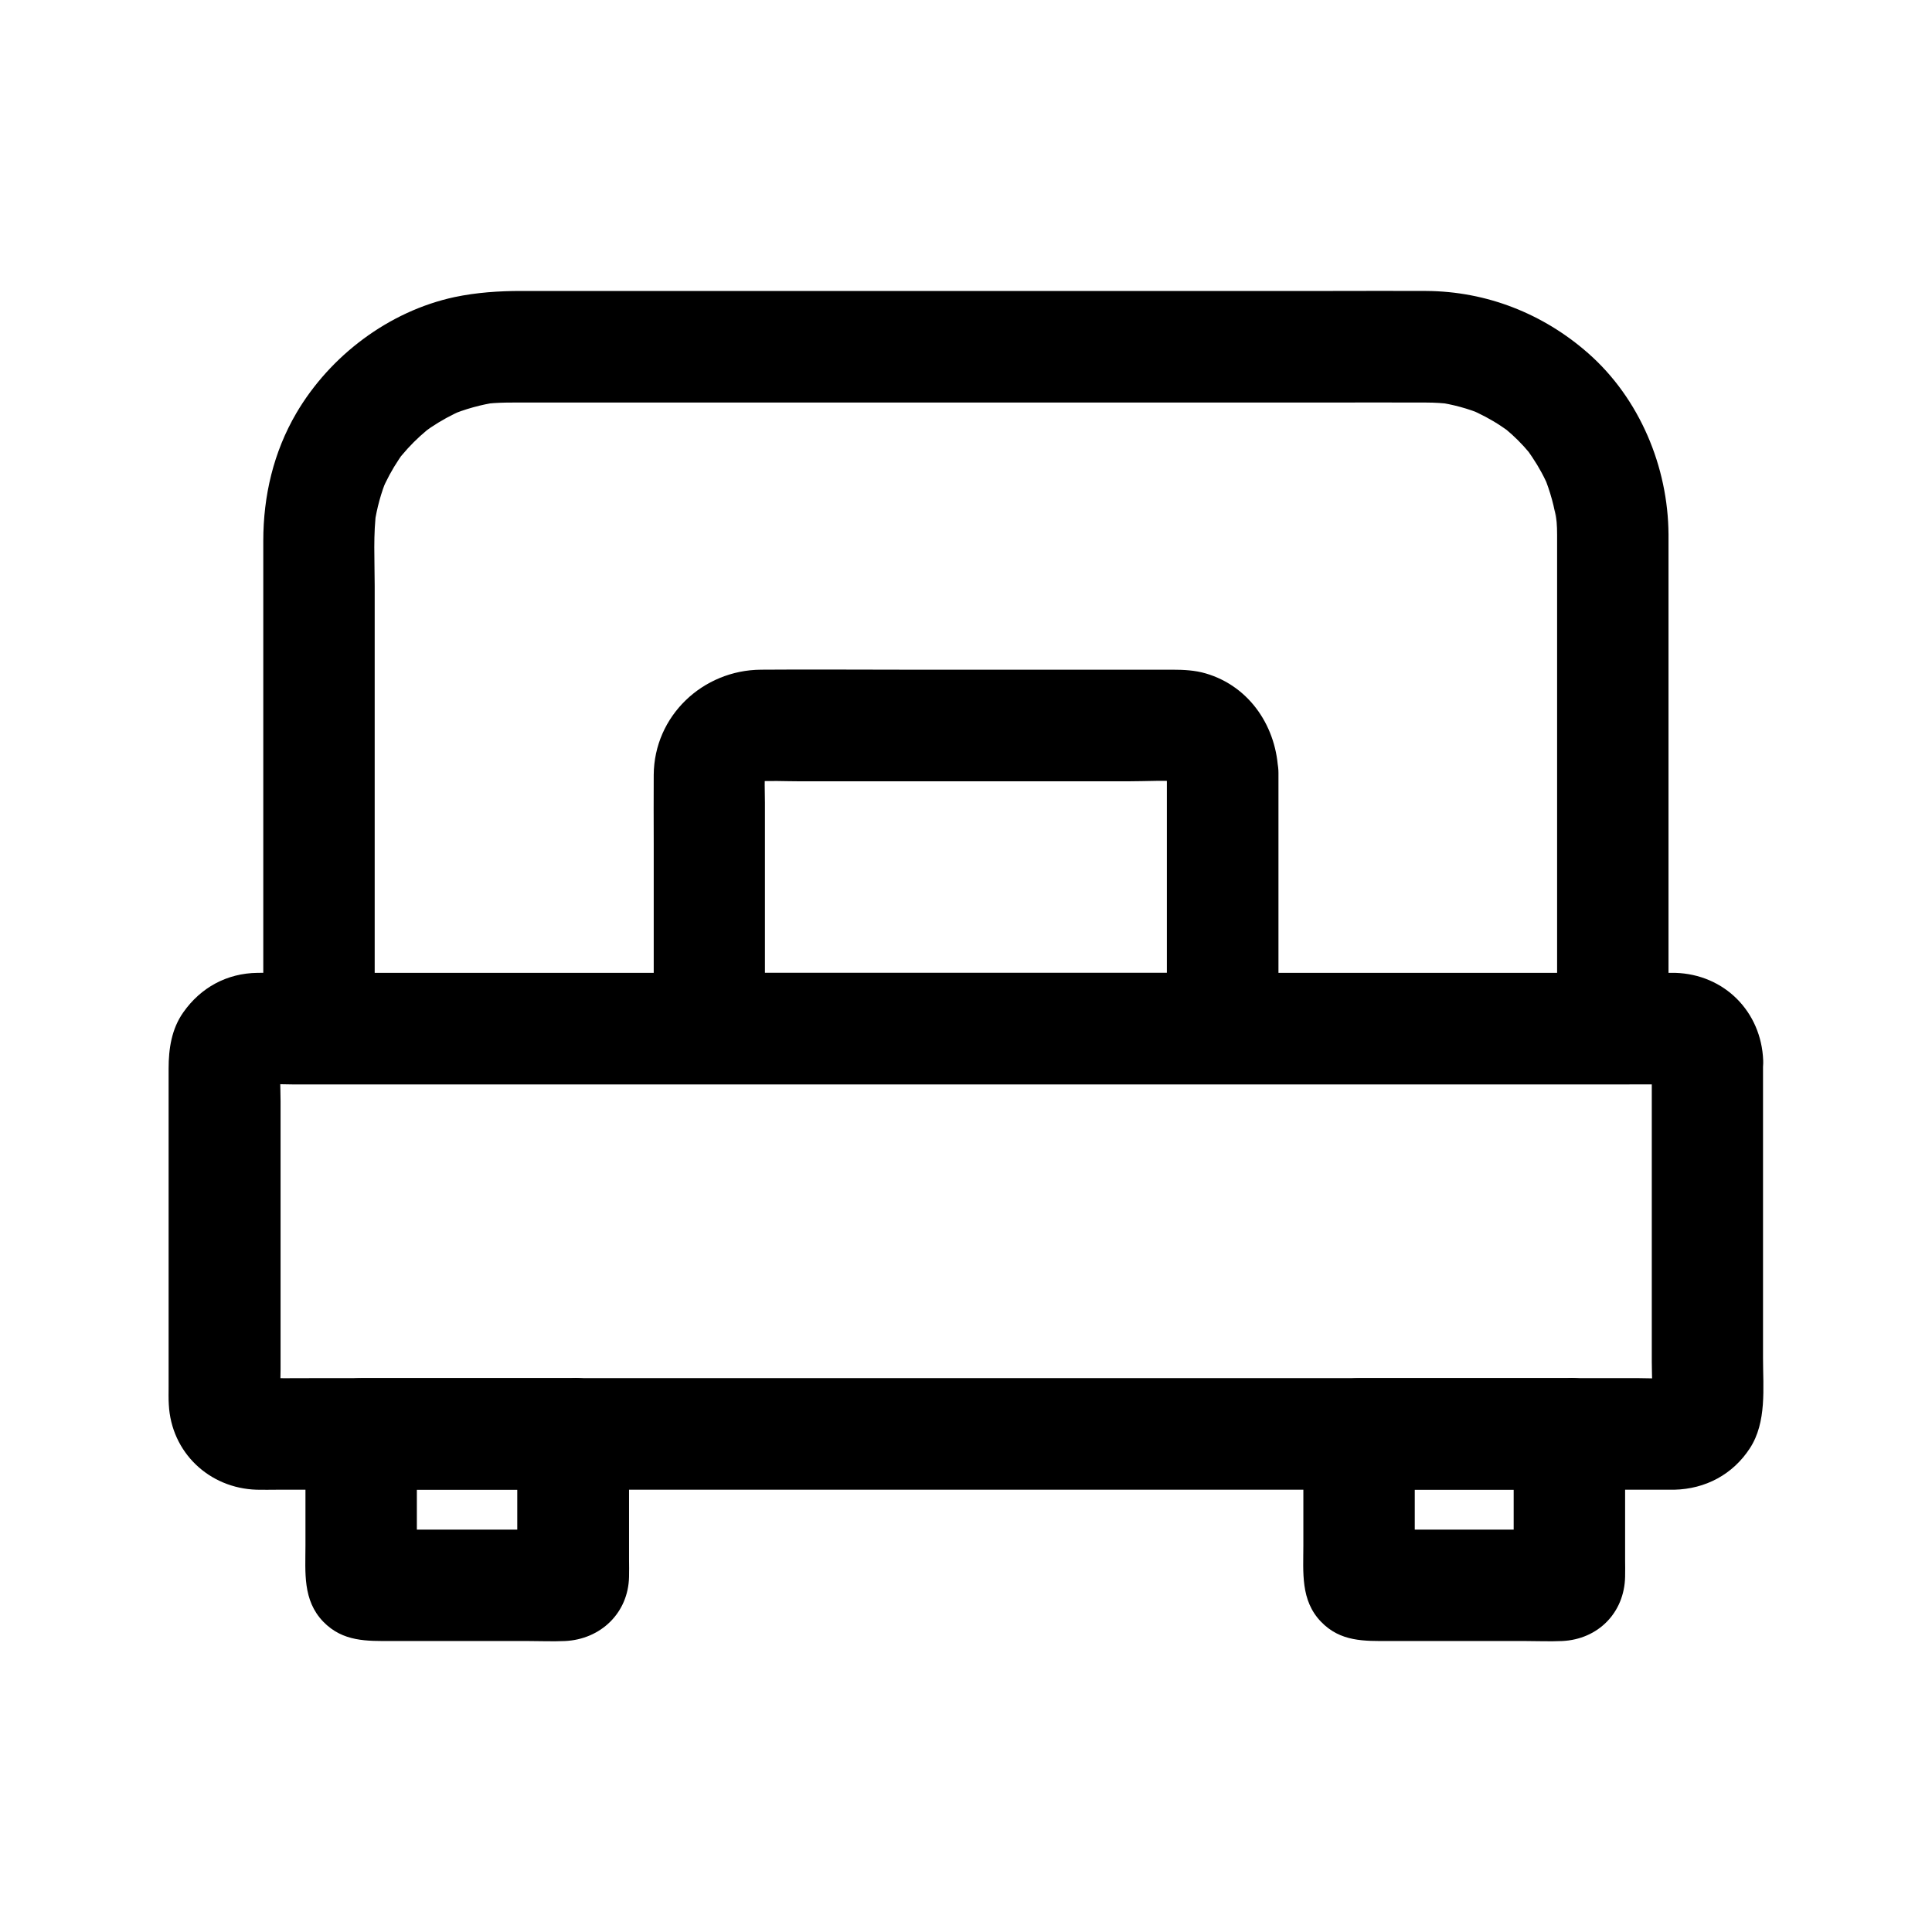
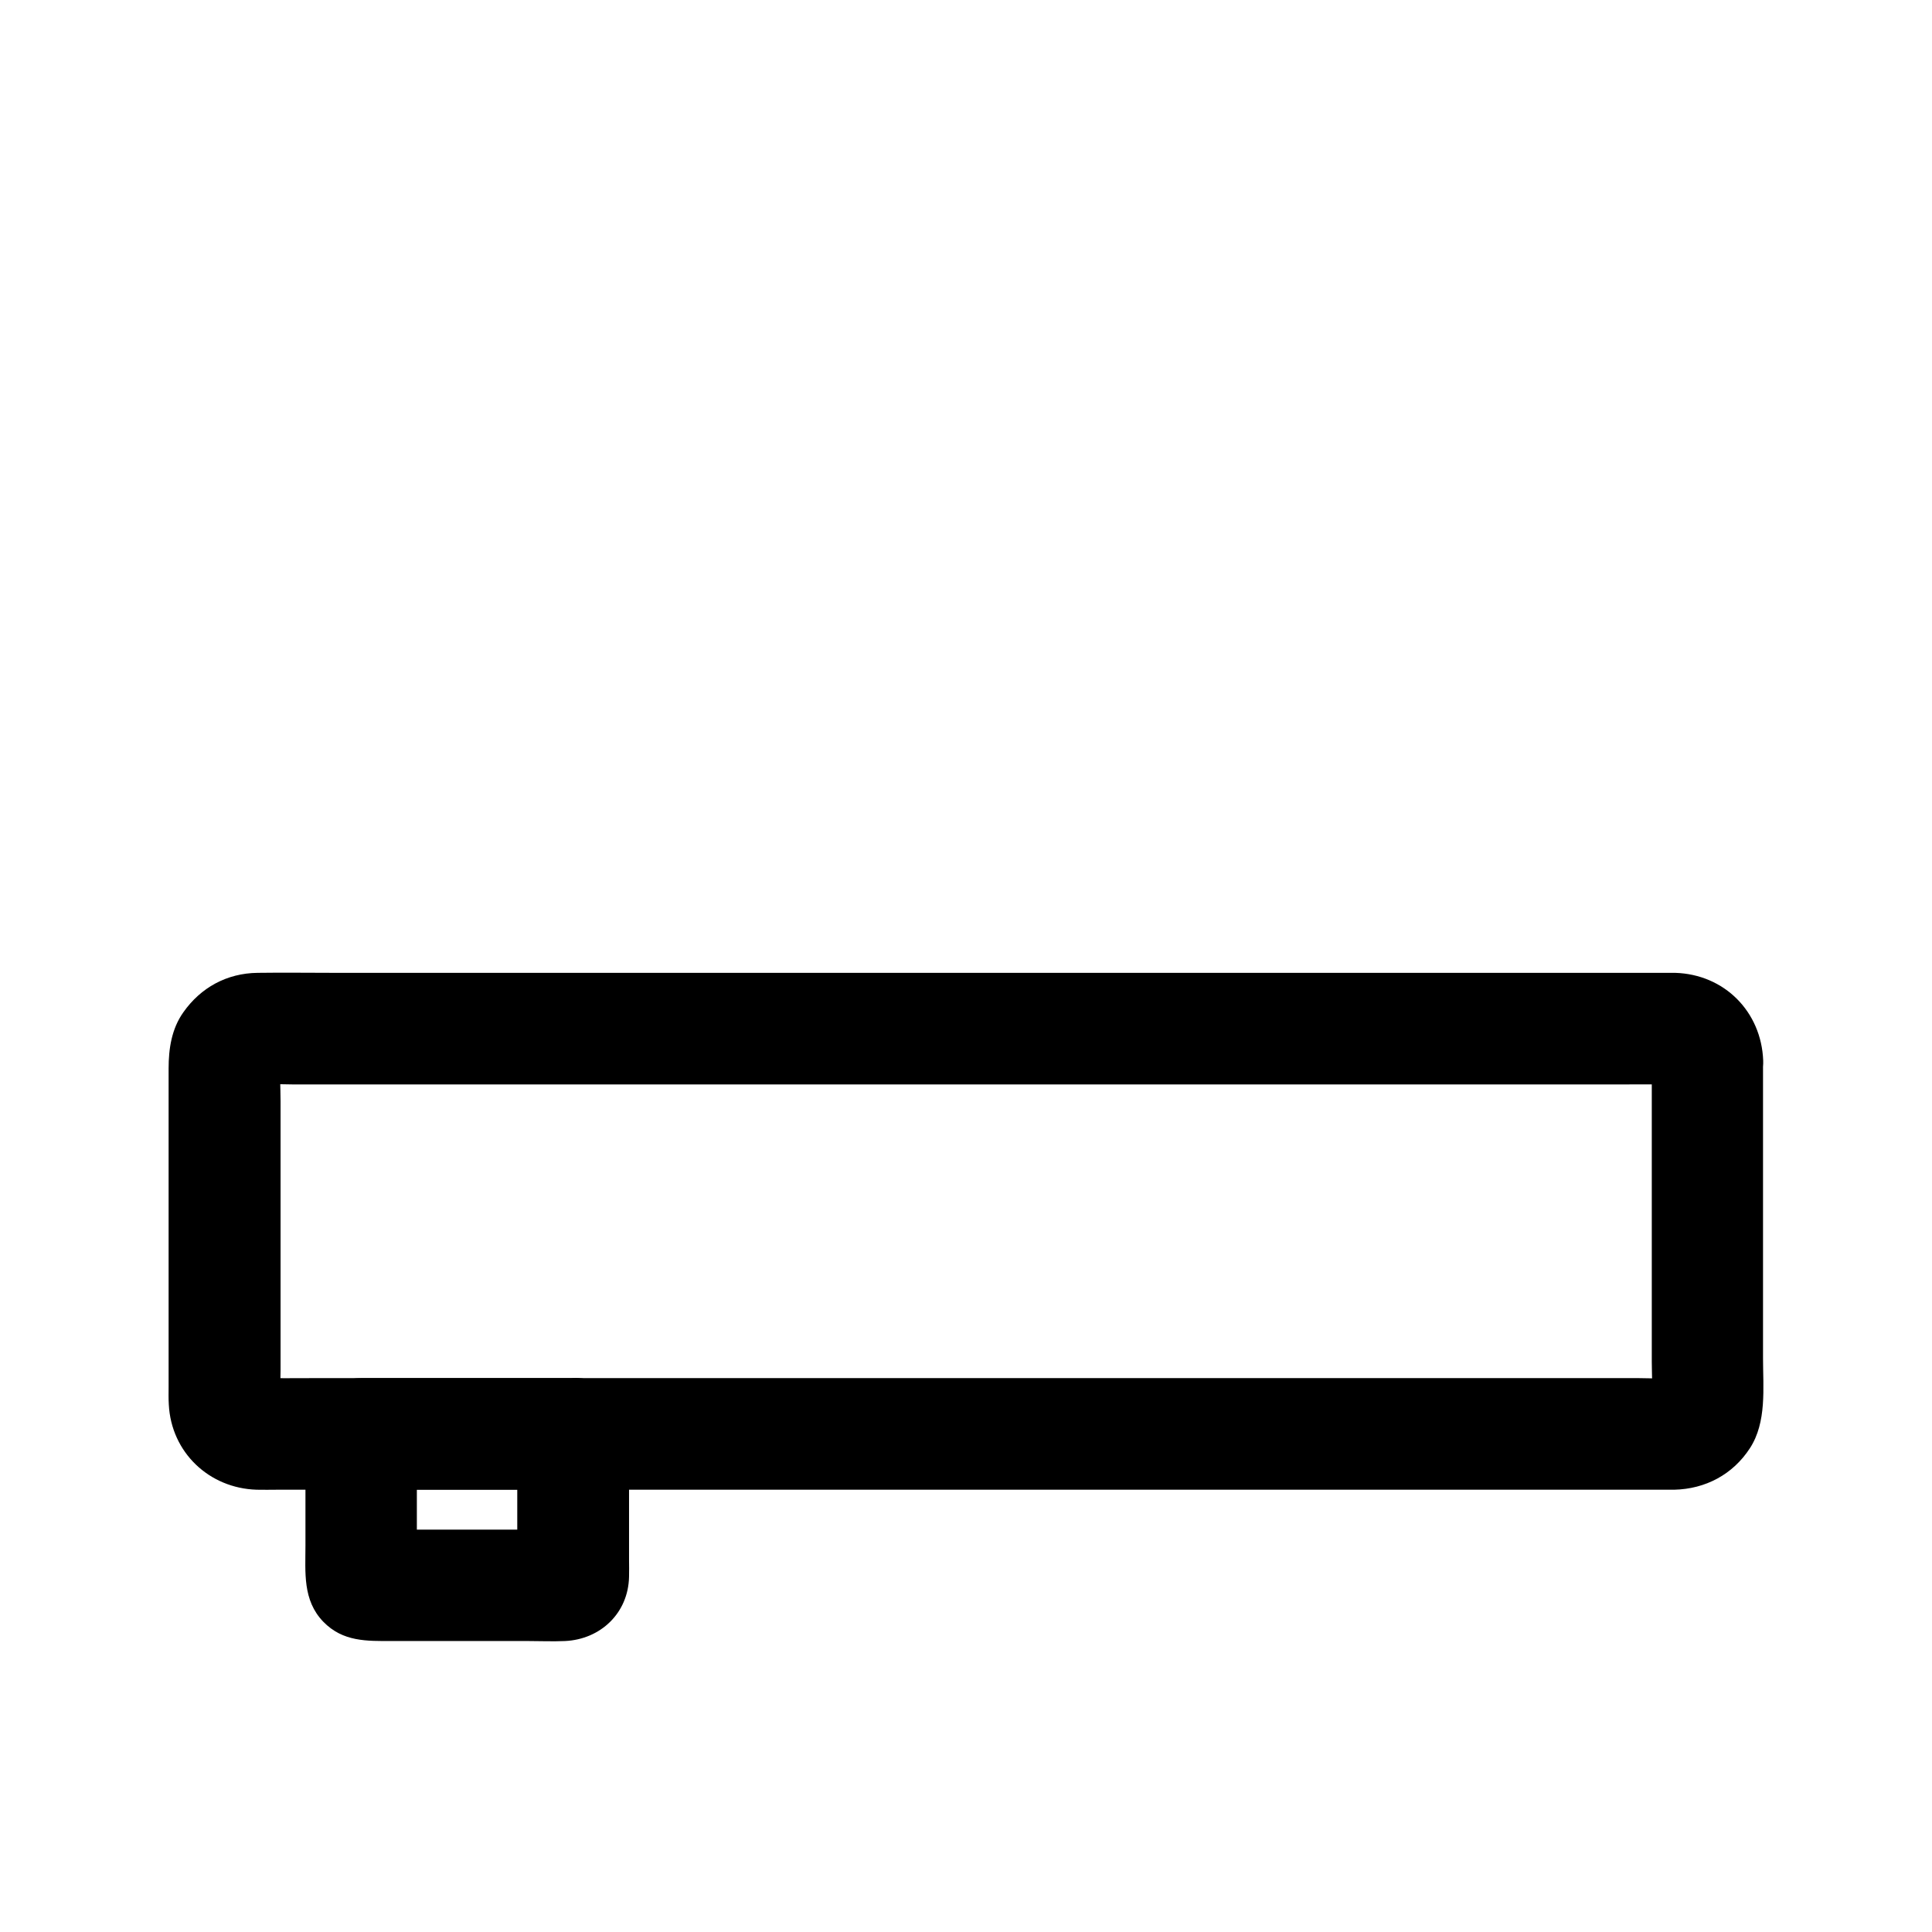
<svg xmlns="http://www.w3.org/2000/svg" fill="#000000" width="800px" height="800px" version="1.1" viewBox="144 144 512 512">
  <g>
    <path d="m581.74 425.04v30.945 48.906c0 3.938 0.344 8.02-0.098 11.957 0.195-1.328 0.344-2.609 0.543-3.938-0.148 0.641-0.297 1.23-0.492 1.82 0.492-1.18 0.984-2.363 1.477-3.543-0.148 0.395-0.395 0.738-0.543 1.133-0.887 2.016 2.117-2.312 0.984-1.277-0.836 0.789 2.656-1.379 1.523-1.133-0.395 0.098-1.031 0.543-1.379 0.738 1.18-0.492 2.363-0.984 3.543-1.477-0.641 0.246-1.18 0.395-1.82 0.492 1.328-0.195 2.609-0.344 3.938-0.543-3.641 0.441-7.477 0.098-11.121 0.098h-27.305-40.395-49.543-54.316-54.613-51.117-43.148-30.801c-4.82 0-9.645 0.051-14.465 0-0.641 0-1.23-0.051-1.871-0.098 1.328 0.195 2.609 0.344 3.938 0.543-0.641-0.148-1.23-0.297-1.82-0.492 1.18 0.492 2.363 0.984 3.543 1.477-0.395-0.148-0.738-0.395-1.133-0.543-2.016-0.887 2.312 2.117 1.277 0.984-0.789-0.836 1.379 2.656 1.133 1.523-0.098-0.395-0.543-1.031-0.738-1.379 0.492 1.18 0.984 2.363 1.477 3.543-0.246-0.641-0.395-1.18-0.492-1.82 0.195 1.328 0.344 2.609 0.543 3.938-0.395-3.246-0.098-6.641-0.098-9.891v-21.695-49.445c0-3.984-0.344-8.168 0.098-12.102-0.195 1.328-0.344 2.609-0.543 3.938 0.148-0.641 0.297-1.23 0.492-1.82-0.492 1.18-0.984 2.363-1.477 3.543 0.148-0.395 0.395-0.738 0.543-1.133 0.887-2.016-2.117 2.312-0.984 1.277 0.836-0.789-2.656 1.379-1.523 1.133 0.395-0.098 1.031-0.543 1.379-0.738-1.18 0.492-2.363 0.984-3.543 1.477 0.641-0.246 1.18-0.395 1.82-0.492-1.328 0.195-2.609 0.344-3.938 0.543 3.641-0.441 7.477-0.098 11.121-0.098h27.305 40.395 49.543 54.316 54.613 51.117 43.148 30.801c4.82 0 9.645-0.051 14.465 0 0.641 0 1.23 0.051 1.871 0.098-1.328-0.195-2.609-0.344-3.938-0.543 0.641 0.148 1.23 0.297 1.82 0.492-1.18-0.492-2.363-0.984-3.543-1.477 0.395 0.148 0.738 0.395 1.133 0.543 2.016 0.887-2.312-2.117-1.277-0.984 0.789 0.836-1.379-2.656-1.133-1.523 0.098 0.395 0.543 1.031 0.738 1.379-0.492-1.18-0.984-2.363-1.477-3.543 0.246 0.641 0.395 1.18 0.492 1.82-0.195-1.328-0.344-2.609-0.543-3.938 0.098 0.438 0.098 0.879 0.098 1.324 0.297 7.723 6.594 15.105 14.762 14.762 7.723-0.344 15.055-6.496 14.762-14.762-0.492-12.941-10.281-22.828-23.32-23.223h-1.625-9.348-38.719-58.254-68.488-69.961-62.68-46.102c-6.84 0-13.676-0.098-20.516 0-8.117 0.098-15.055 3.887-19.68 10.48-3.102 4.379-3.887 9.645-3.887 14.859v23.566 60.812c0 1.523-0.051 3.102 0.051 4.676 0.641 12.695 10.676 22.188 23.273 22.582 1.82 0.051 3.641 0 5.461 0h32.816 54.219 66.766 70.406 65.336 50.973 27.504 2.215c8.266-0.195 15.5-4.035 20.023-10.973 4.527-6.938 3.492-15.988 3.492-23.91v-64.305-14.516c0-7.723-6.789-15.105-14.762-14.762-7.926 0.293-14.719 6.445-14.719 14.711z" />
-     <path d="m556.65 285.66v44.23 70.504 16.234c4.922-4.922 9.84-9.84 14.762-14.762h-9.152-24.895-37.047-44.969-49.25-49.742-46.348-39.359-28.191c-4.43 0-8.906-0.098-13.332 0h-0.59c4.922 4.922 9.84 9.84 14.762 14.762v-46.102-71.242c0-6.742-0.441-13.727 0.492-20.418-0.195 1.328-0.344 2.609-0.543 3.938 0.641-4.184 1.723-8.215 3.344-12.102-0.492 1.18-0.984 2.363-1.477 3.543 1.277-3 2.805-5.856 4.625-8.562 0.344-0.543 0.738-1.082 1.133-1.574 1.426-2.016-2.609 3.199-0.297 0.441 0.984-1.18 1.969-2.262 3.051-3.344 1.082-1.082 2.164-2.066 3.344-3.051 2.754-2.312-2.461 1.723-0.441 0.297 0.543-0.395 1.031-0.738 1.574-1.133 2.707-1.82 5.559-3.394 8.562-4.676-1.18 0.492-2.363 0.984-3.543 1.477 4.082-1.723 8.363-2.902 12.742-3.543-1.328 0.195-2.609 0.344-3.938 0.543 3.984-0.543 7.969-0.441 12.004-0.441h17.219 58.844 72.027 61.941c9.348 0 18.648-0.051 27.996 0 2.312 0 4.574 0.148 6.84 0.441-1.328-0.195-2.609-0.344-3.938-0.543 4.133 0.59 8.168 1.672 12.055 3.297-1.18-0.492-2.363-0.984-3.543-1.477 2.953 1.277 5.805 2.754 8.512 4.574 0.543 0.344 1.031 0.738 1.574 1.082 2.016 1.379-3.246-2.656-0.441-0.344 1.133 0.934 2.262 1.969 3.297 3 1.031 1.031 2.066 2.164 3 3.297 2.312 2.754-1.723-2.461-0.344-0.441 0.344 0.543 0.738 1.031 1.082 1.574 1.82 2.707 3.344 5.512 4.574 8.512-0.492-1.18-0.984-2.363-1.477-3.543 1.672 4.082 2.856 8.316 3.445 12.695-0.195-1.328-0.344-2.609-0.543-3.938 0.449 2.219 0.598 4.481 0.598 6.793 0.051 7.723 6.742 15.105 14.762 14.762 7.969-0.344 14.809-6.496 14.762-14.762-0.098-17.957-7.676-36.062-21.254-48.02-11.957-10.527-26.961-16.434-42.953-16.531-8.215-0.051-16.48 0-24.699 0h-54.316-65.93-59.434-35.426c-5.953 0-11.855 0.395-17.711 1.625-17.367 3.738-32.965 15.5-41.918 30.75-6.051 10.332-8.758 21.941-8.758 33.852v16.926 61.895 47.824 2.508c0 7.969 6.742 14.762 14.762 14.762h9.152 24.895 37.047 44.969 49.25 49.742 46.348 39.359 28.191c4.43 0 8.906 0.051 13.332 0h0.59c7.969 0 14.762-6.742 14.762-14.762v-44.23-70.504-16.234c0-7.723-6.789-15.105-14.762-14.762-7.973 0.488-14.762 6.59-14.762 14.902z" />
-     <path d="m453.23 348.83v59.188 8.562c4.922-4.922 9.84-9.84 14.762-14.762h-46.004-73.258-16.777c4.922 4.922 9.84 9.84 14.762 14.762v-59.875c0-3.051-0.195-6.199 0.098-9.25-0.195 1.328-0.344 2.609-0.543 3.938 0.148-1.133 0.441-2.164 0.887-3.199-0.492 1.18-0.984 2.363-1.477 3.543 0.297-0.59 0.641-1.18 0.934-1.77 1.18-2.215-2.609 2.856-0.395 0.688 2.117-2.066-2.215 1.328-0.887 0.641 0.688-0.395 1.328-0.789 2.066-1.133-1.18 0.492-2.363 0.984-3.543 1.477 1.277-0.543 2.559-0.887 3.938-1.031-1.328 0.195-2.609 0.344-3.938 0.543 3.984-0.344 8.07-0.098 12.055-0.098h26.766 60.32c4.871 0 9.891-0.344 14.762 0.098-1.328-0.195-2.609-0.344-3.938-0.543 1.082 0.148 2.066 0.395 3.102 0.789-1.18-0.492-2.363-0.984-3.543-1.477 0.59 0.246 1.082 0.59 1.625 0.836 2.117 1.133-2.902-2.707-0.887-0.543 0.934 1.031-2.066-3.543-0.789-1.031 0.344 0.641 0.688 1.277 0.984 1.969-0.492-1.18-0.984-2.363-1.477-3.543 0.395 1.031 0.641 2.066 0.836 3.148-0.195-1.328-0.344-2.609-0.543-3.938 0.051 0.68 0.102 1.32 0.102 2.012 0.195 7.723 6.641 15.105 14.762 14.762 7.824-0.344 14.957-6.496 14.762-14.762-0.297-11.957-7.43-22.926-19.238-26.371-2.856-0.836-5.856-0.984-8.855-0.984h-15.598-55.496c-12.645 0-25.289-0.098-37.883 0-15.449 0.098-28.34 12.25-28.438 27.898-0.051 6.051 0 12.055 0 18.105v48.07 1.031c0 7.969 6.742 14.762 14.762 14.762h46.004 73.258 16.777c7.969 0 14.762-6.742 14.762-14.762v-59.188-8.562c0-7.723-6.789-15.105-14.762-14.762-8.027 0.344-14.816 6.496-14.816 14.762z" />
    <path d="m281.08 523.98v38.227c0.195-1.328 0.344-2.609 0.543-3.938-0.051 0.195-0.098 0.395-0.098 0.641 0.492-1.18 0.984-2.363 1.477-3.543 1.277-1.379 2.609-2.707 3.887-4.082 1.18-0.492 2.363-0.984 3.543-1.477-0.195 0.051-0.441 0.051-0.641 0.098 1.328-0.195 2.609-0.344 3.938-0.543h-45.559-6.445c1.328 0.195 2.609 0.344 3.938 0.543-0.195-0.051-0.441-0.051-0.641-0.098 1.18 0.492 2.363 0.984 3.543 1.477 1.328 1.379 2.656 2.707 3.984 4.082 0.492 1.18 0.984 2.363 1.477 3.543-0.051-0.195-0.051-0.395-0.098-0.641 0.195 1.328 0.344 2.609 0.543 3.938v-38.227c-4.922 4.922-9.84 9.84-14.762 14.762h49.199 7.035c7.723 0 15.105-6.789 14.762-14.762-0.344-8.02-6.496-14.762-14.762-14.762h-49.199-7.035c-7.969 0-14.762 6.742-14.762 14.762v29.57c0 7.133-0.789 14.516 4.723 20.223 5.215 5.363 11.562 5.117 18.203 5.117h36.164c3.199 0 6.445 0.148 9.691 0 9.445-0.441 16.777-7.43 16.973-17.023 0.051-1.523 0-3 0-4.527v-33.406c0-7.723-6.789-15.105-14.762-14.762-8.121 0.391-14.859 6.543-14.859 14.809z" />
-     <path d="m545.14 523.98v38.227c0.195-1.328 0.344-2.609 0.543-3.938-0.051 0.195-0.051 0.395-0.098 0.641 0.492-1.18 0.984-2.363 1.477-3.543 1.379-1.379 2.754-2.707 4.133-4.082 1.18-0.492 2.363-0.984 3.543-1.477-0.195 0.051-0.395 0.051-0.641 0.098 1.328-0.195 2.609-0.344 3.938-0.543h-45.559-6.445c1.328 0.195 2.609 0.344 3.938 0.543-0.195-0.051-0.395-0.051-0.641-0.098 1.18 0.492 2.363 0.984 3.543 1.477 1.379 1.379 2.754 2.707 4.133 4.082 0.492 1.18 0.984 2.363 1.477 3.543-0.051-0.195-0.051-0.395-0.098-0.641 0.195 1.328 0.344 2.609 0.543 3.938v-38.227c-4.922 4.922-9.84 9.84-14.762 14.762h48.758 6.938c7.723 0 15.105-6.789 14.762-14.762-0.344-8.02-6.496-14.762-14.762-14.762h-48.758-6.938c-7.969 0-14.762 6.742-14.762 14.762v29.57c0 7.133-0.789 14.562 4.676 20.223 5.164 5.363 11.465 5.117 18.055 5.117h36.164c3.199 0 6.445 0.148 9.691 0 9.496-0.441 16.48-7.477 16.68-17.023 0.051-1.523 0-3 0-4.527v-33.406c0-7.723-6.789-15.105-14.762-14.762-8.027 0.391-14.766 6.543-14.766 14.809z" />
  </g>
</svg>